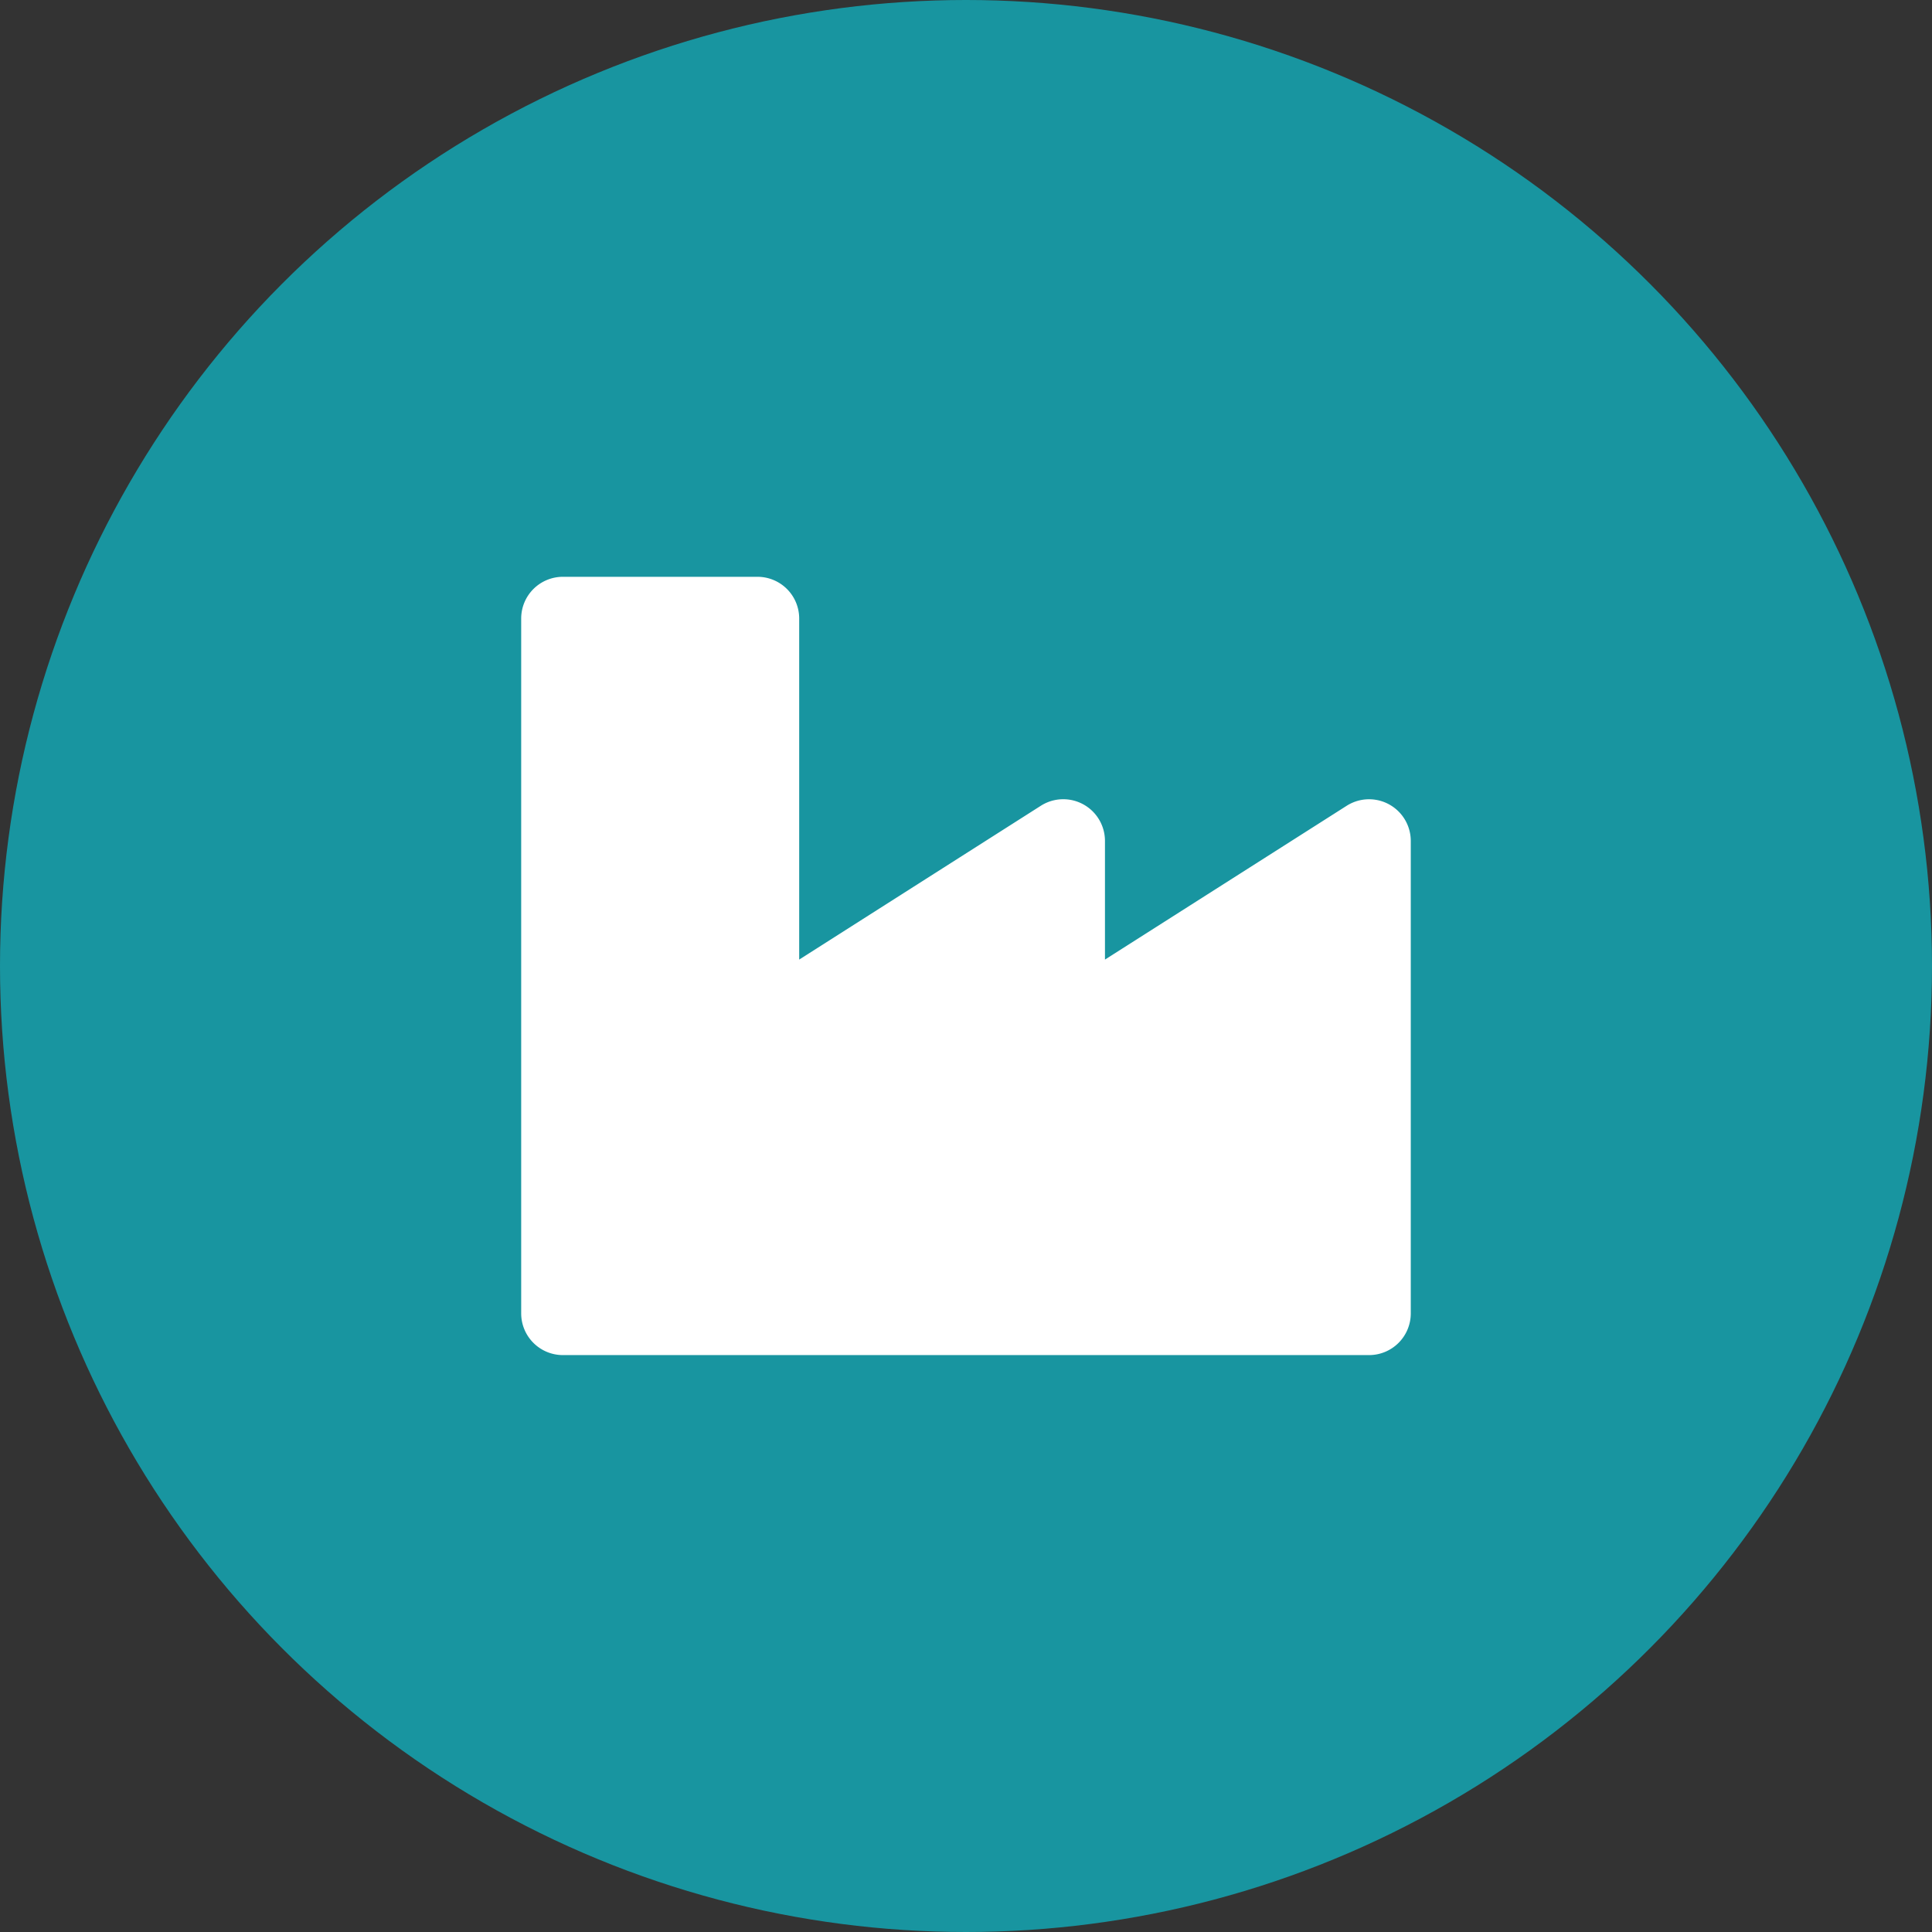
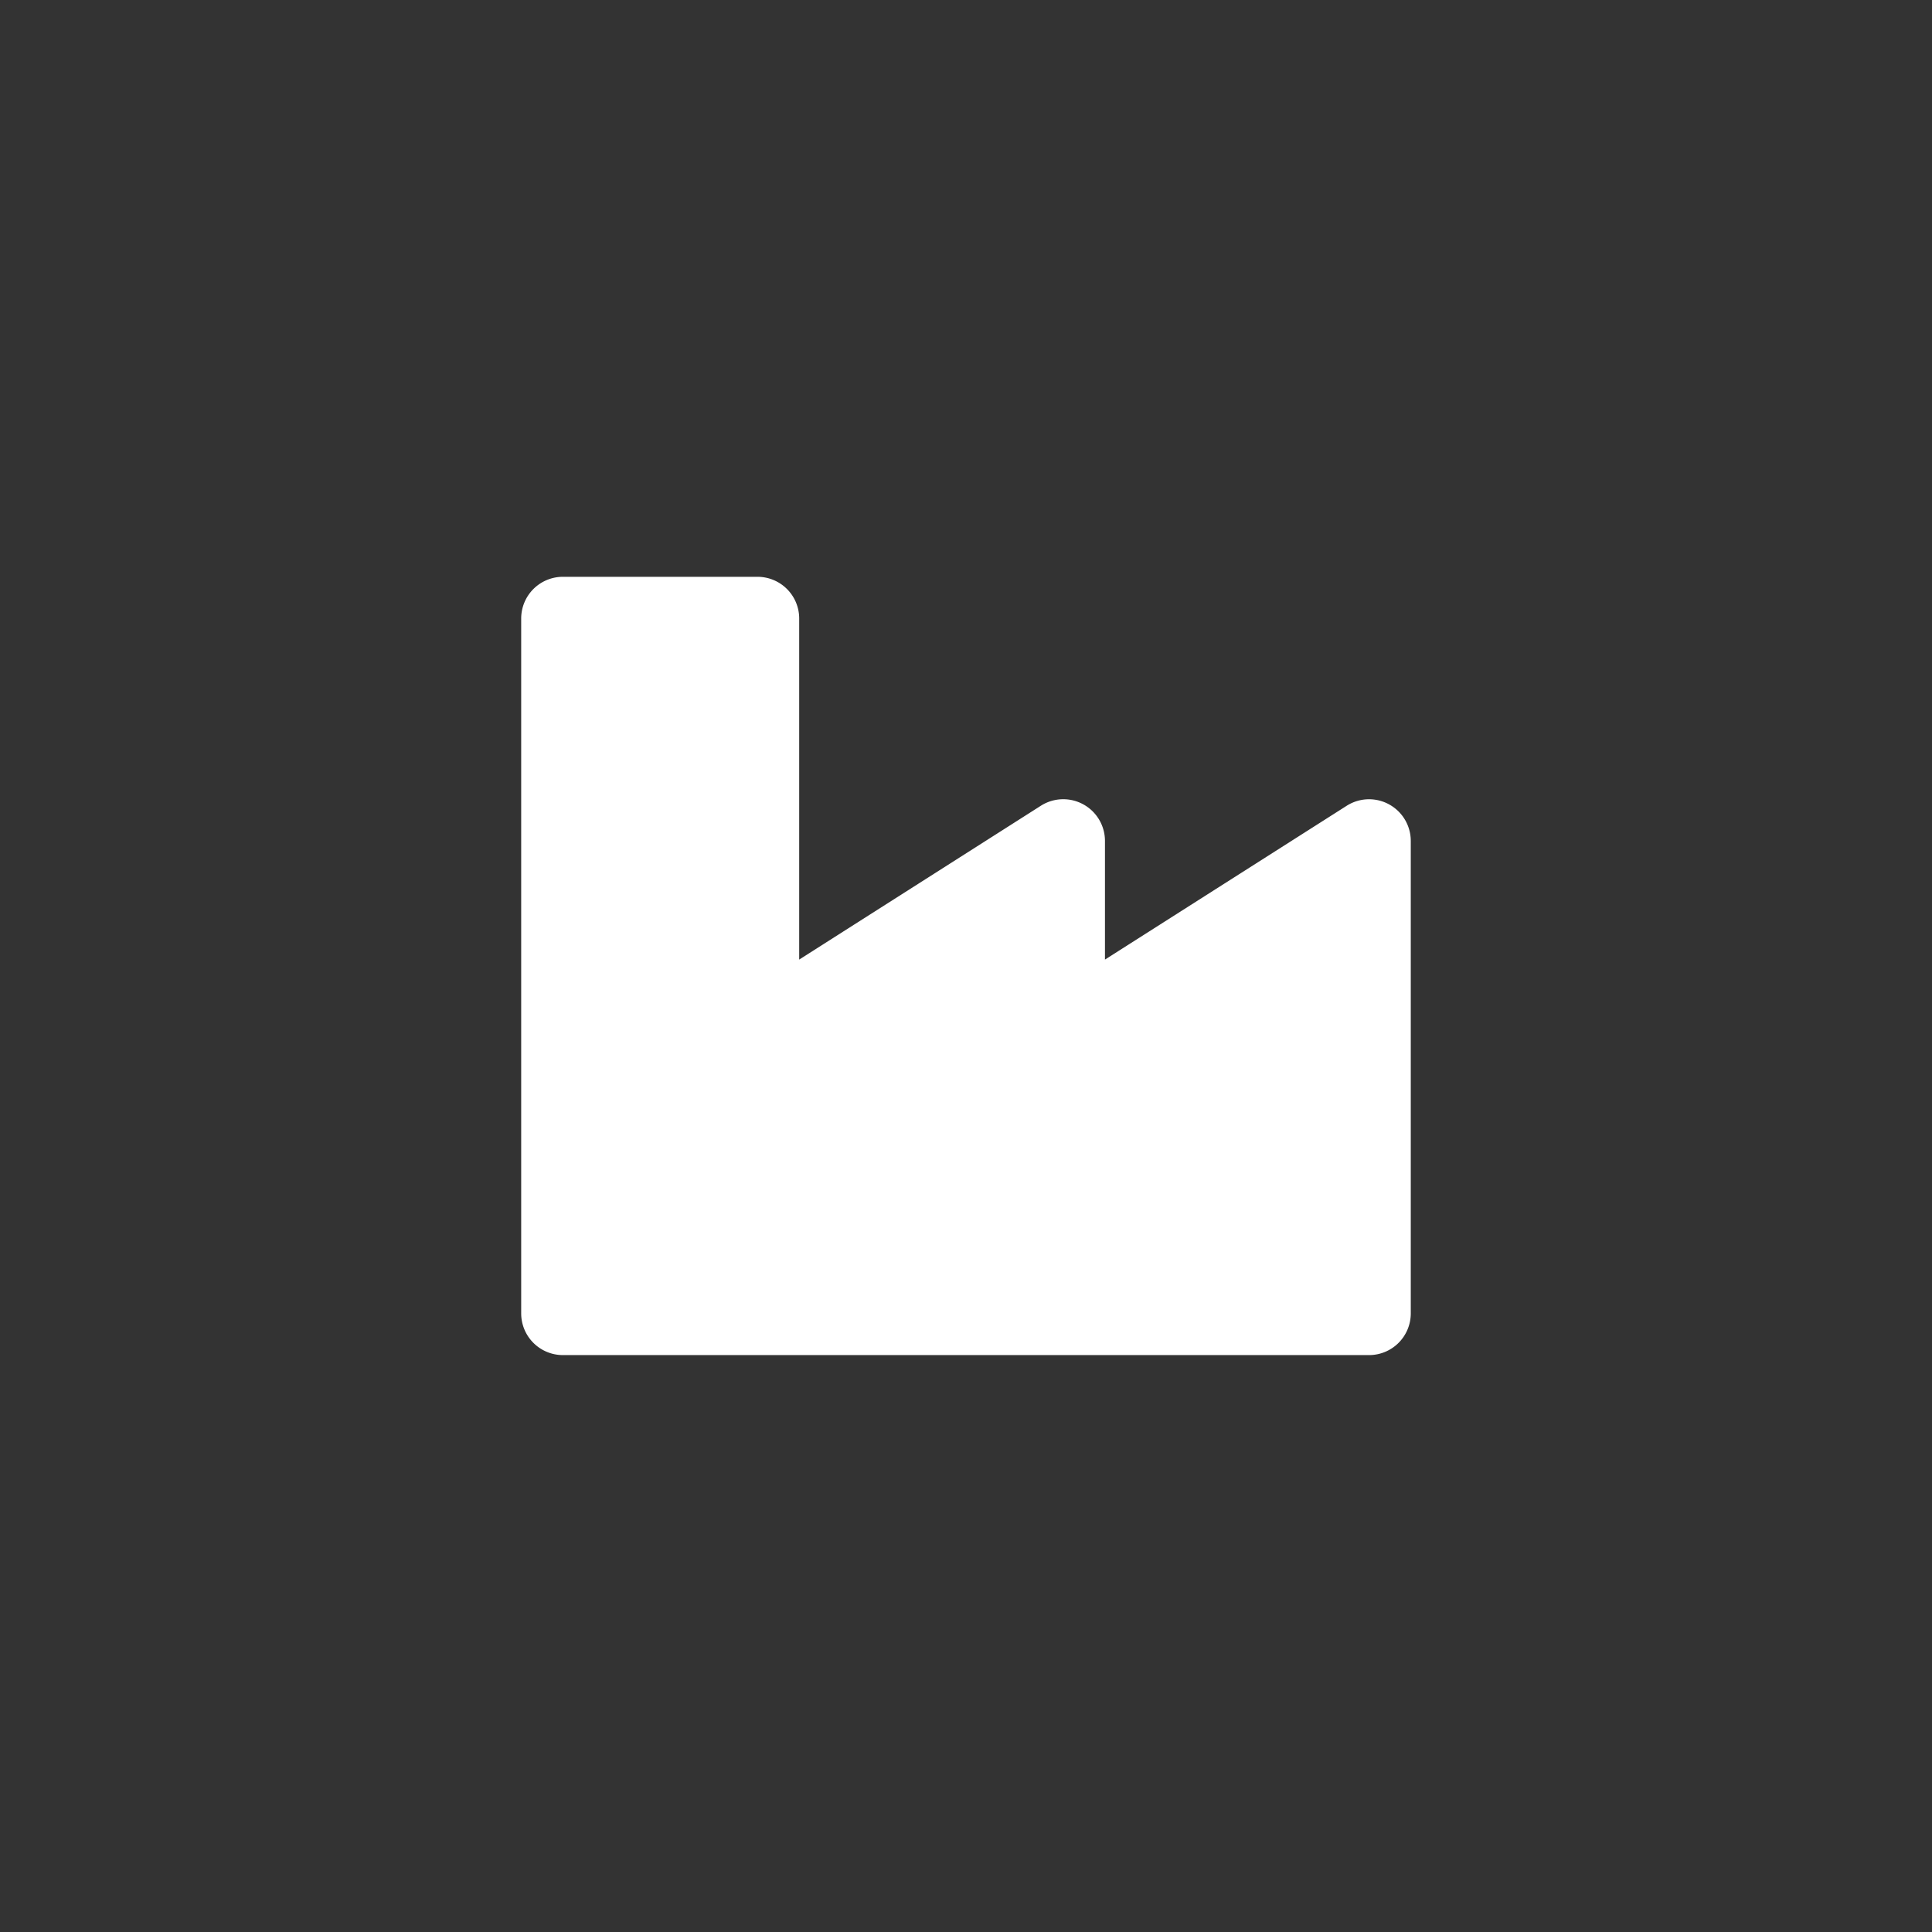
<svg xmlns="http://www.w3.org/2000/svg" width="56" height="56" viewBox="0 0 56 56">
  <rect x="0" y="0" width="56" height="56" fill="#333333" stroke="none" />
  <g id="Group_114" data-name="Group 114" transform="translate(-1265 -1418)">
-     <circle id="Ellipse_31" data-name="Ellipse 31" cx="28" cy="28" r="28" transform="translate(1265 1418)" fill="#1895a0" />
    <path id="Icon_awesome-industry" data-name="Icon awesome-industry" d="M23.927,8.887l-7.006,4.458V9.906a1.209,1.209,0,0,0-1.858-1.02L8.058,13.345V3.459A1.209,1.209,0,0,0,6.849,2.25H1.209A1.209,1.209,0,0,0,0,3.459V23.6a1.209,1.209,0,0,0,1.209,1.209H24.576A1.209,1.209,0,0,0,25.785,23.6V9.906A1.209,1.209,0,0,0,23.927,8.887Z" transform="translate(1280.107 1432.469)" fill="#fff" />
  </g>
</svg>